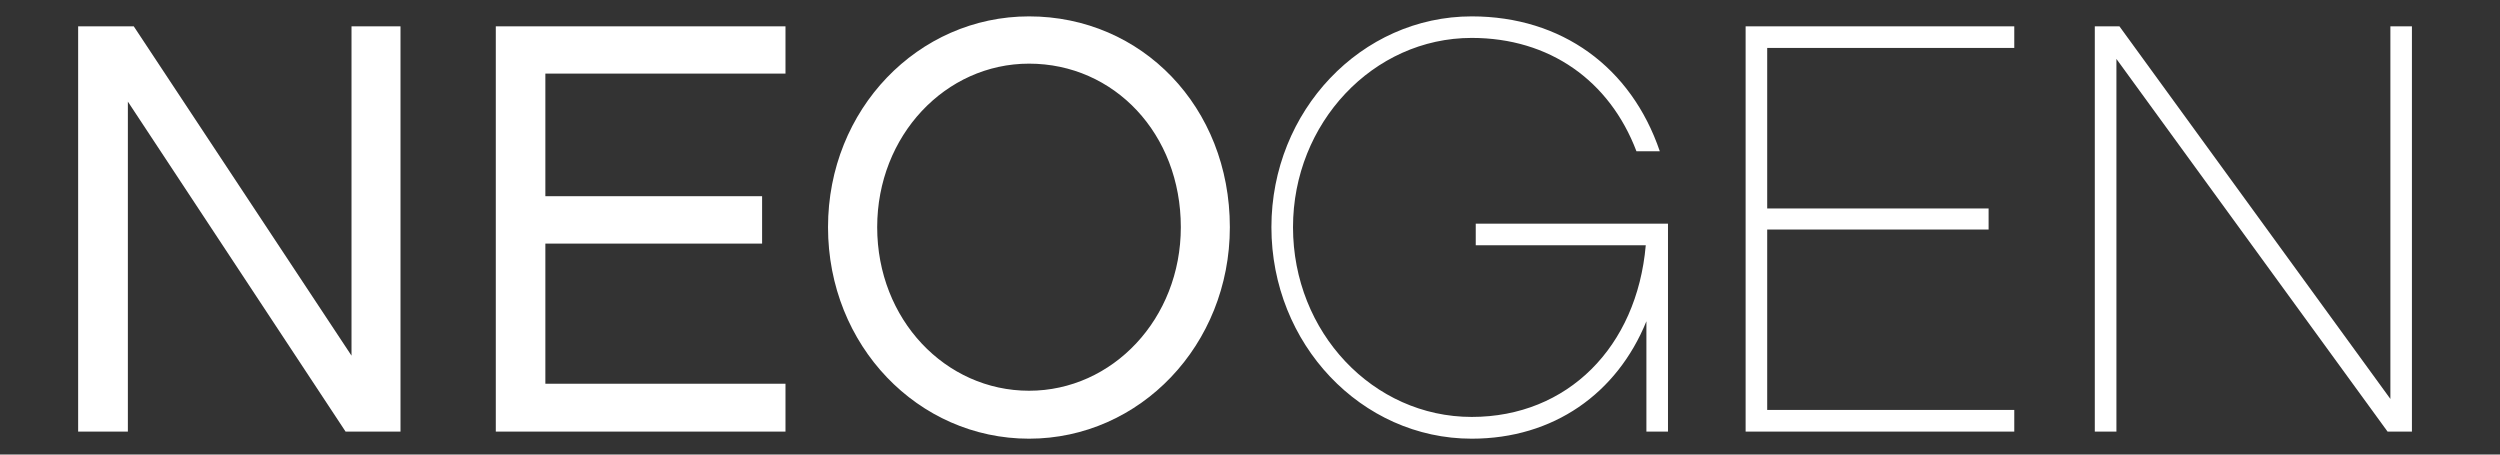
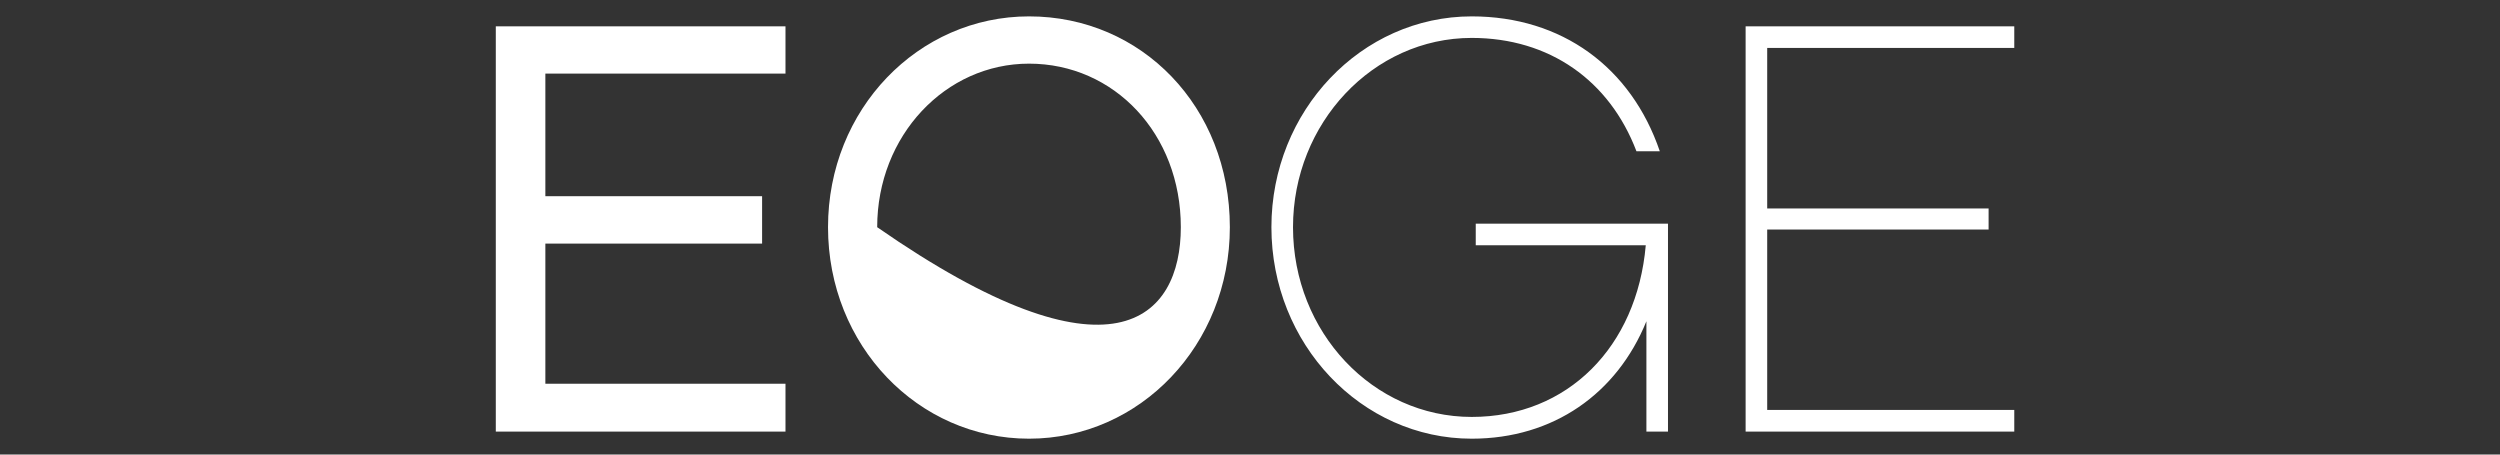
<svg xmlns="http://www.w3.org/2000/svg" xmlns:ns1="http://www.inkscape.org/namespaces/inkscape" xmlns:ns2="http://sodipodi.sourceforge.net/DTD/sodipodi-0.dtd" id="svg3027" version="1.1" ns1:version="0.48.4 r9939" width="550" height="100" xml:space="preserve" ns2:docname="logo_svgs_Neogen_White.ai">
  <rect width="100%" height="100%" fill="#333333" stroke="none" />
  <defs id="defs3031">
    <clipPath clipPathUnits="userSpaceOnUse" id="clipPath3049">
      <path d="m 0,246.025 496.403,0 L 496.403,0 0,0 0,246.025 z" id="path3051" ns1:connector-curvature="0" />
    </clipPath>
  </defs>
  <ns2:namedview pagecolor="#ffffff" bordercolor="#666666" borderopacity="1" objecttolerance="10" gridtolerance="10" guidetolerance="10" ns1:pageopacity="0" ns1:pageshadow="2" ns1:window-width="640" ns1:window-height="480" id="namedview3029" showgrid="false" ns1:zoom="0.6317448" ns1:cx="310.25186" ns1:cy="153.76562" ns1:window-x="0" ns1:window-y="0" ns1:window-maximized="0" ns1:current-layer="g3035" />
  <g id="g3035" ns1:groupmode="layer" ns1:label="logo_svgs_Neogen_White" transform="matrix(1.25,0,0,-1.25,0,100)">
    <g id="g3037" transform="translate(70.488,4.039)">
-       <path d="m 0,0 -9.666,0 -38.317,58.077 0,-58.077 -8.751,0 0,71.331 9.786,0 38.327,-57.965 0,57.965 8.621,0 L 0,0 z" style="fill:#ffffff;fill-opacity:1;fill-rule:nonzero;stroke:none" id="path3039" ns1:connector-curvature="0" />
-     </g>
+       </g>
    <g id="g3041" transform="translate(138.246,75.37)">
      <path d="m 0,0 0,-8.323 -42.262,0 0,-21.583 38.145,0 0,-8.333 -38.145,0 0,-24.663 42.262,0 0,-8.429 -50.985,0 0,71.331 L 0,0 z" style="fill:#ffffff;fill-opacity:1;fill-rule:nonzero;stroke:none" id="path3043" ns1:connector-curvature="0" />
    </g>
    <g id="g3045" transform="translate(-30.4,-89.6)">
      <g id="g3047" clip-path="url(#clipPath3049)">
        <g id="g3053" transform="translate(238.225,129.614)">
-           <path d="M 0,0 C 0,16.442 -11.726,28.784 -26.713,28.784 -41.422,28.784 -53.44,16.125 -53.44,0 c 0,-16.249 12.018,-28.784 26.727,-28.784 C -12.025,-28.784 0,-16.132 0,0 m 8.629,0 c 0,-20.75 -15.83,-37.223 -35.342,-37.223 -19.525,0 -35.38,16.378 -35.38,37.223 0,20.753 15.855,37.103 35.38,37.103 C -6.874,37.103 8.629,21.16 8.629,0" style="fill:#ffffff;fill-opacity:1;fill-rule:nonzero;stroke:none" id="path3055" ns1:connector-curvature="0" />
+           <path d="M 0,0 C 0,16.442 -11.726,28.784 -26.713,28.784 -41.422,28.784 -53.44,16.125 -53.44,0 C -12.025,-28.784 0,-16.132 0,0 m 8.629,0 c 0,-20.75 -15.83,-37.223 -35.342,-37.223 -19.525,0 -35.38,16.378 -35.38,37.223 0,20.753 15.855,37.103 35.38,37.103 C -6.874,37.103 8.629,21.16 8.629,0" style="fill:#ffffff;fill-opacity:1;fill-rule:nonzero;stroke:none" id="path3055" ns1:connector-curvature="0" />
        </g>
        <g id="g3057" transform="translate(323.965,93.639)">
          <path d="m 0,0 -3.798,0 0,19.417 C -8.966,6.698 -20.162,-1.248 -34.544,-1.248 c -19.437,0 -35.253,16.667 -35.253,37.223 0,20.475 15.816,37.103 35.253,37.103 15.834,0 28.059,-8.932 33.105,-23.742 l -4.11,0 c -4.732,12.448 -15.306,19.951 -28.995,19.951 -17.356,0 -31.452,-15.007 -31.452,-33.312 0,-18.507 14.096,-33.394 31.452,-33.394 16.871,0 29.076,12.317 30.633,30.208 l -29.923,0 0,3.805 L 0,36.594 0,0 z" style="fill:#ffffff;fill-opacity:1;fill-rule:nonzero;stroke:none" id="path3059" ns1:connector-curvature="0" />
        </g>
        <g id="g3061" transform="translate(341.427,132.908)">
          <path d="m 0,0 38.967,0 0,-3.703 -38.967,0 0,-31.751 43.485,0 0,-3.815 -47.283,0 0,71.33 47.283,0 0,-3.811 L 0,28.25 0,0 z" style="fill:#ffffff;fill-opacity:1;fill-rule:nonzero;stroke:none" id="path3063" ns1:connector-curvature="0" />
        </g>
        <g id="g3065" transform="translate(454.898,93.639)">
-           <path d="m 0,0 -4.286,0 -47.722,65.588 0,-65.588 -3.805,0 0,71.331 4.332,0 47.691,-65.582 0,65.582 3.79,0 L 0,0 z" style="fill:#ffffff;fill-opacity:1;fill-rule:nonzero;stroke:none" id="path3067" ns1:connector-curvature="0" />
-         </g>
+           </g>
      </g>
    </g>
  </g>
</svg>